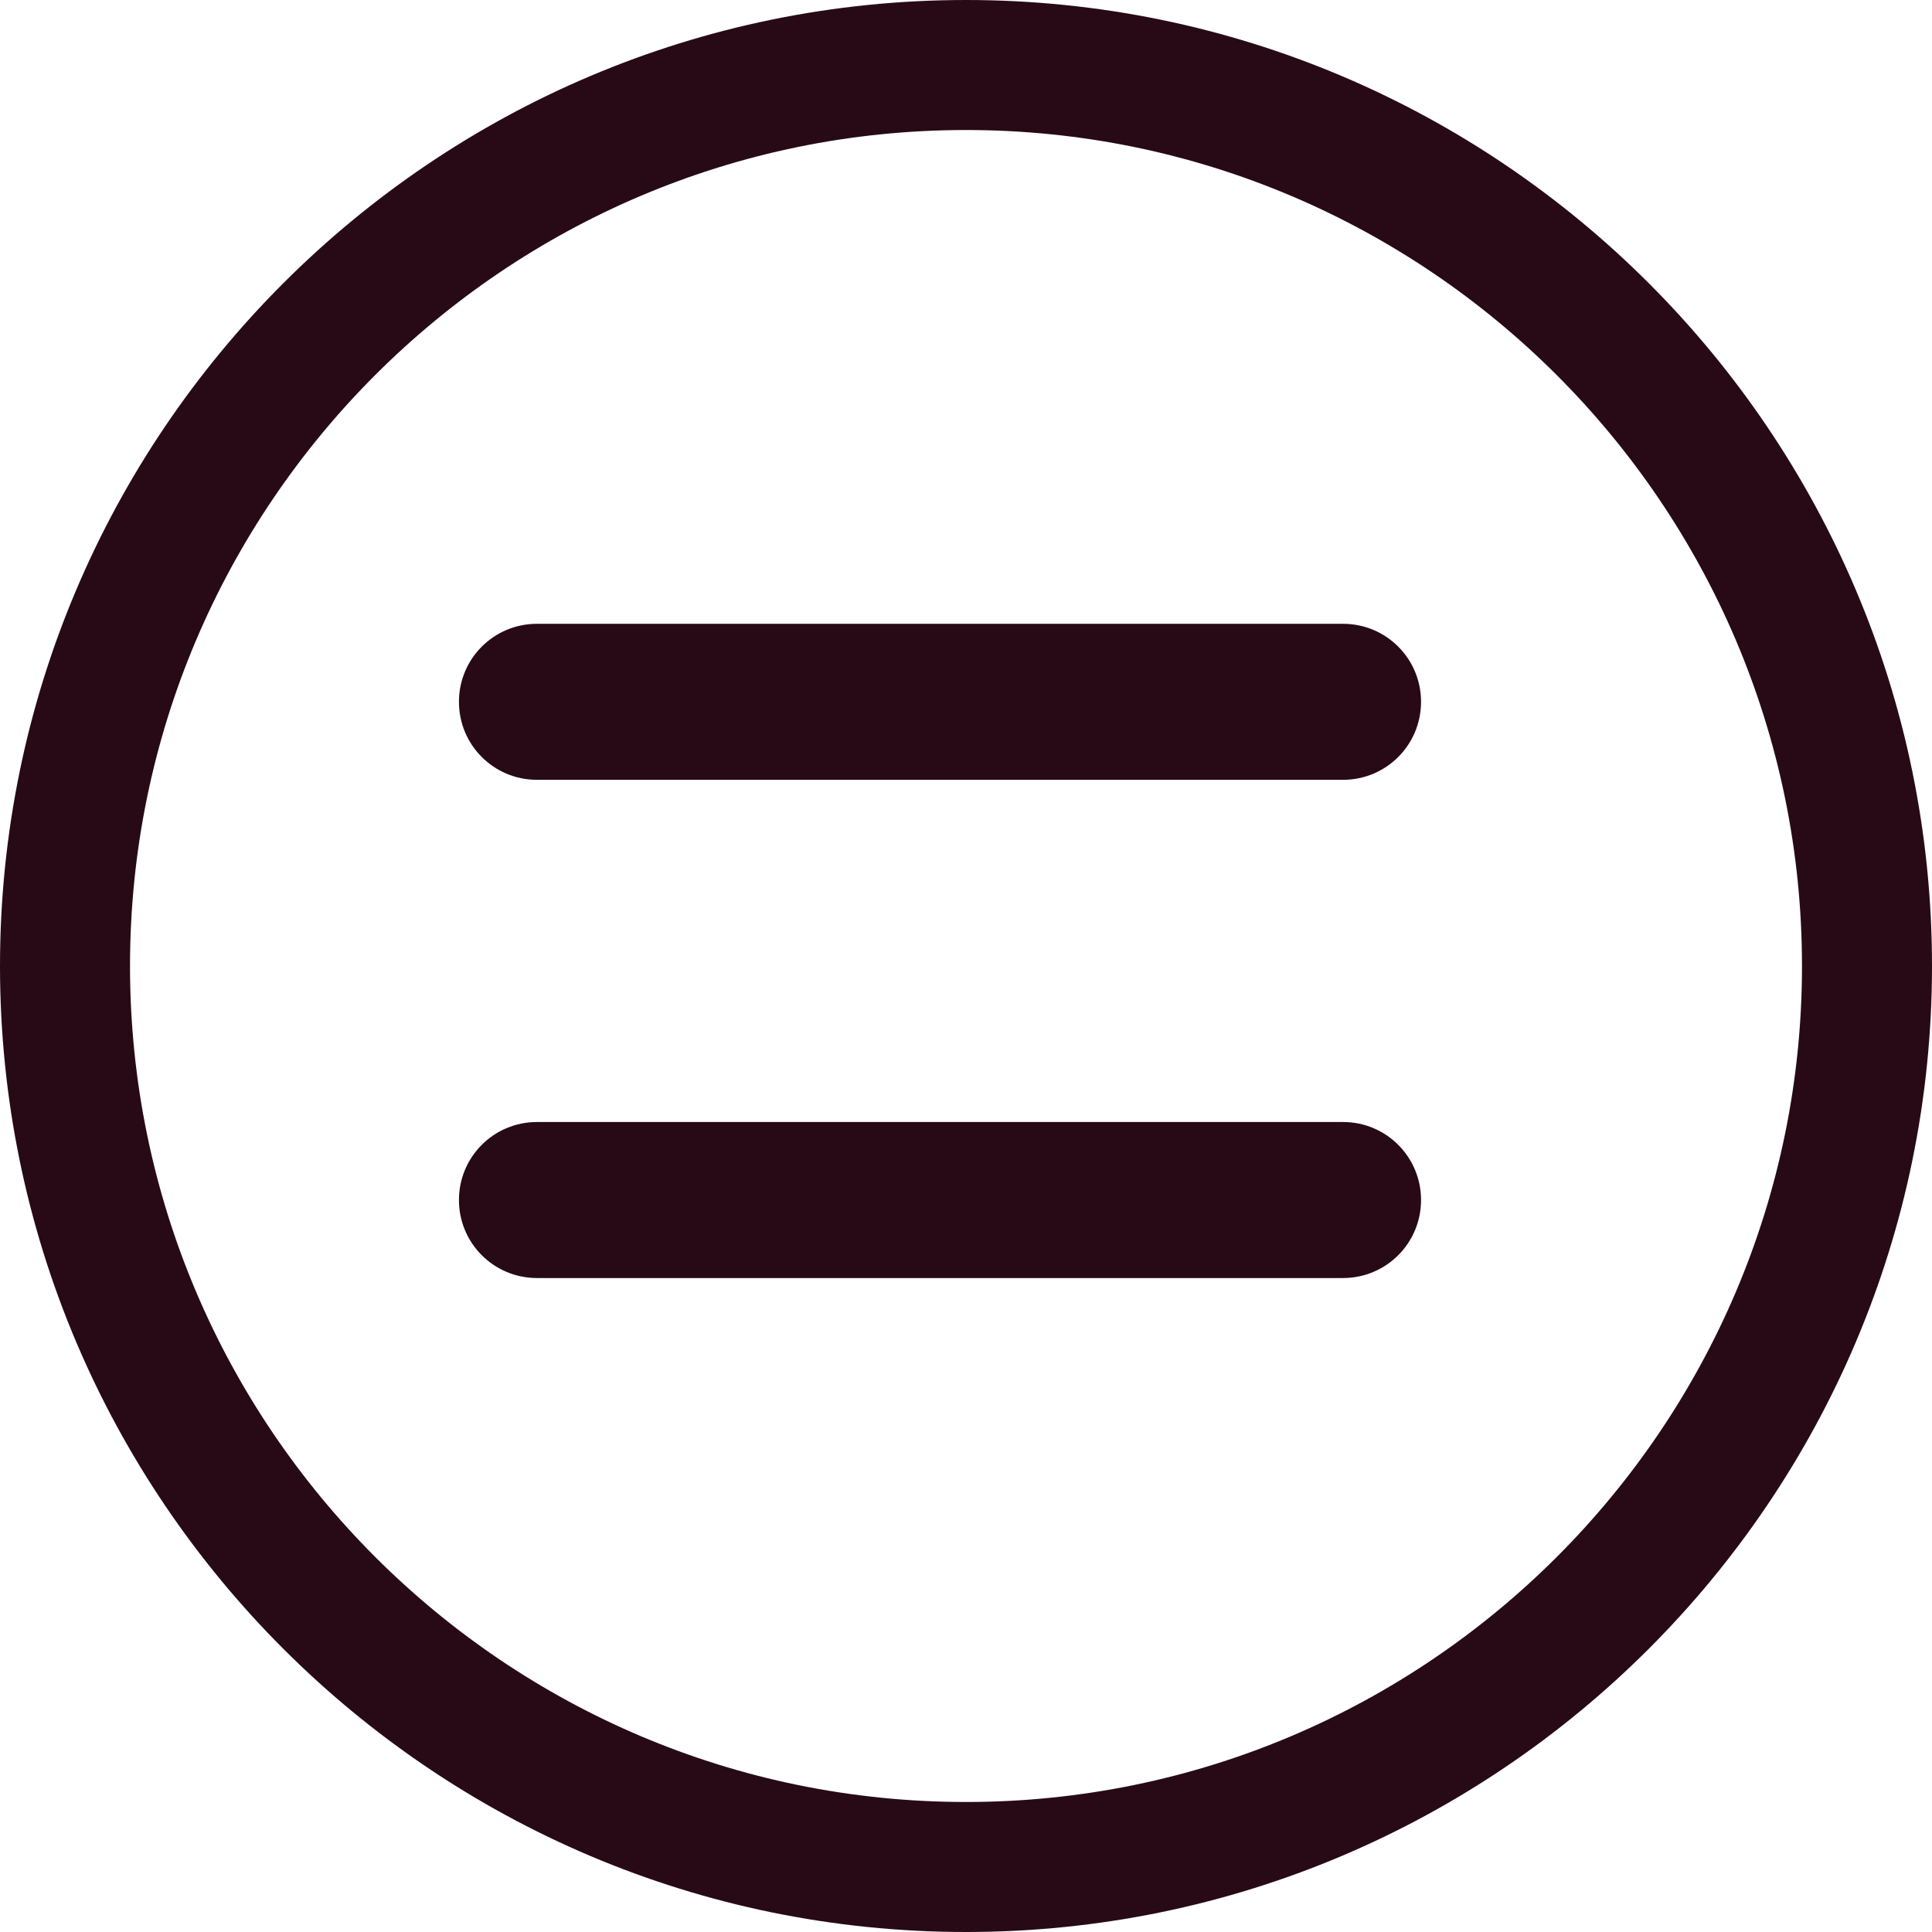
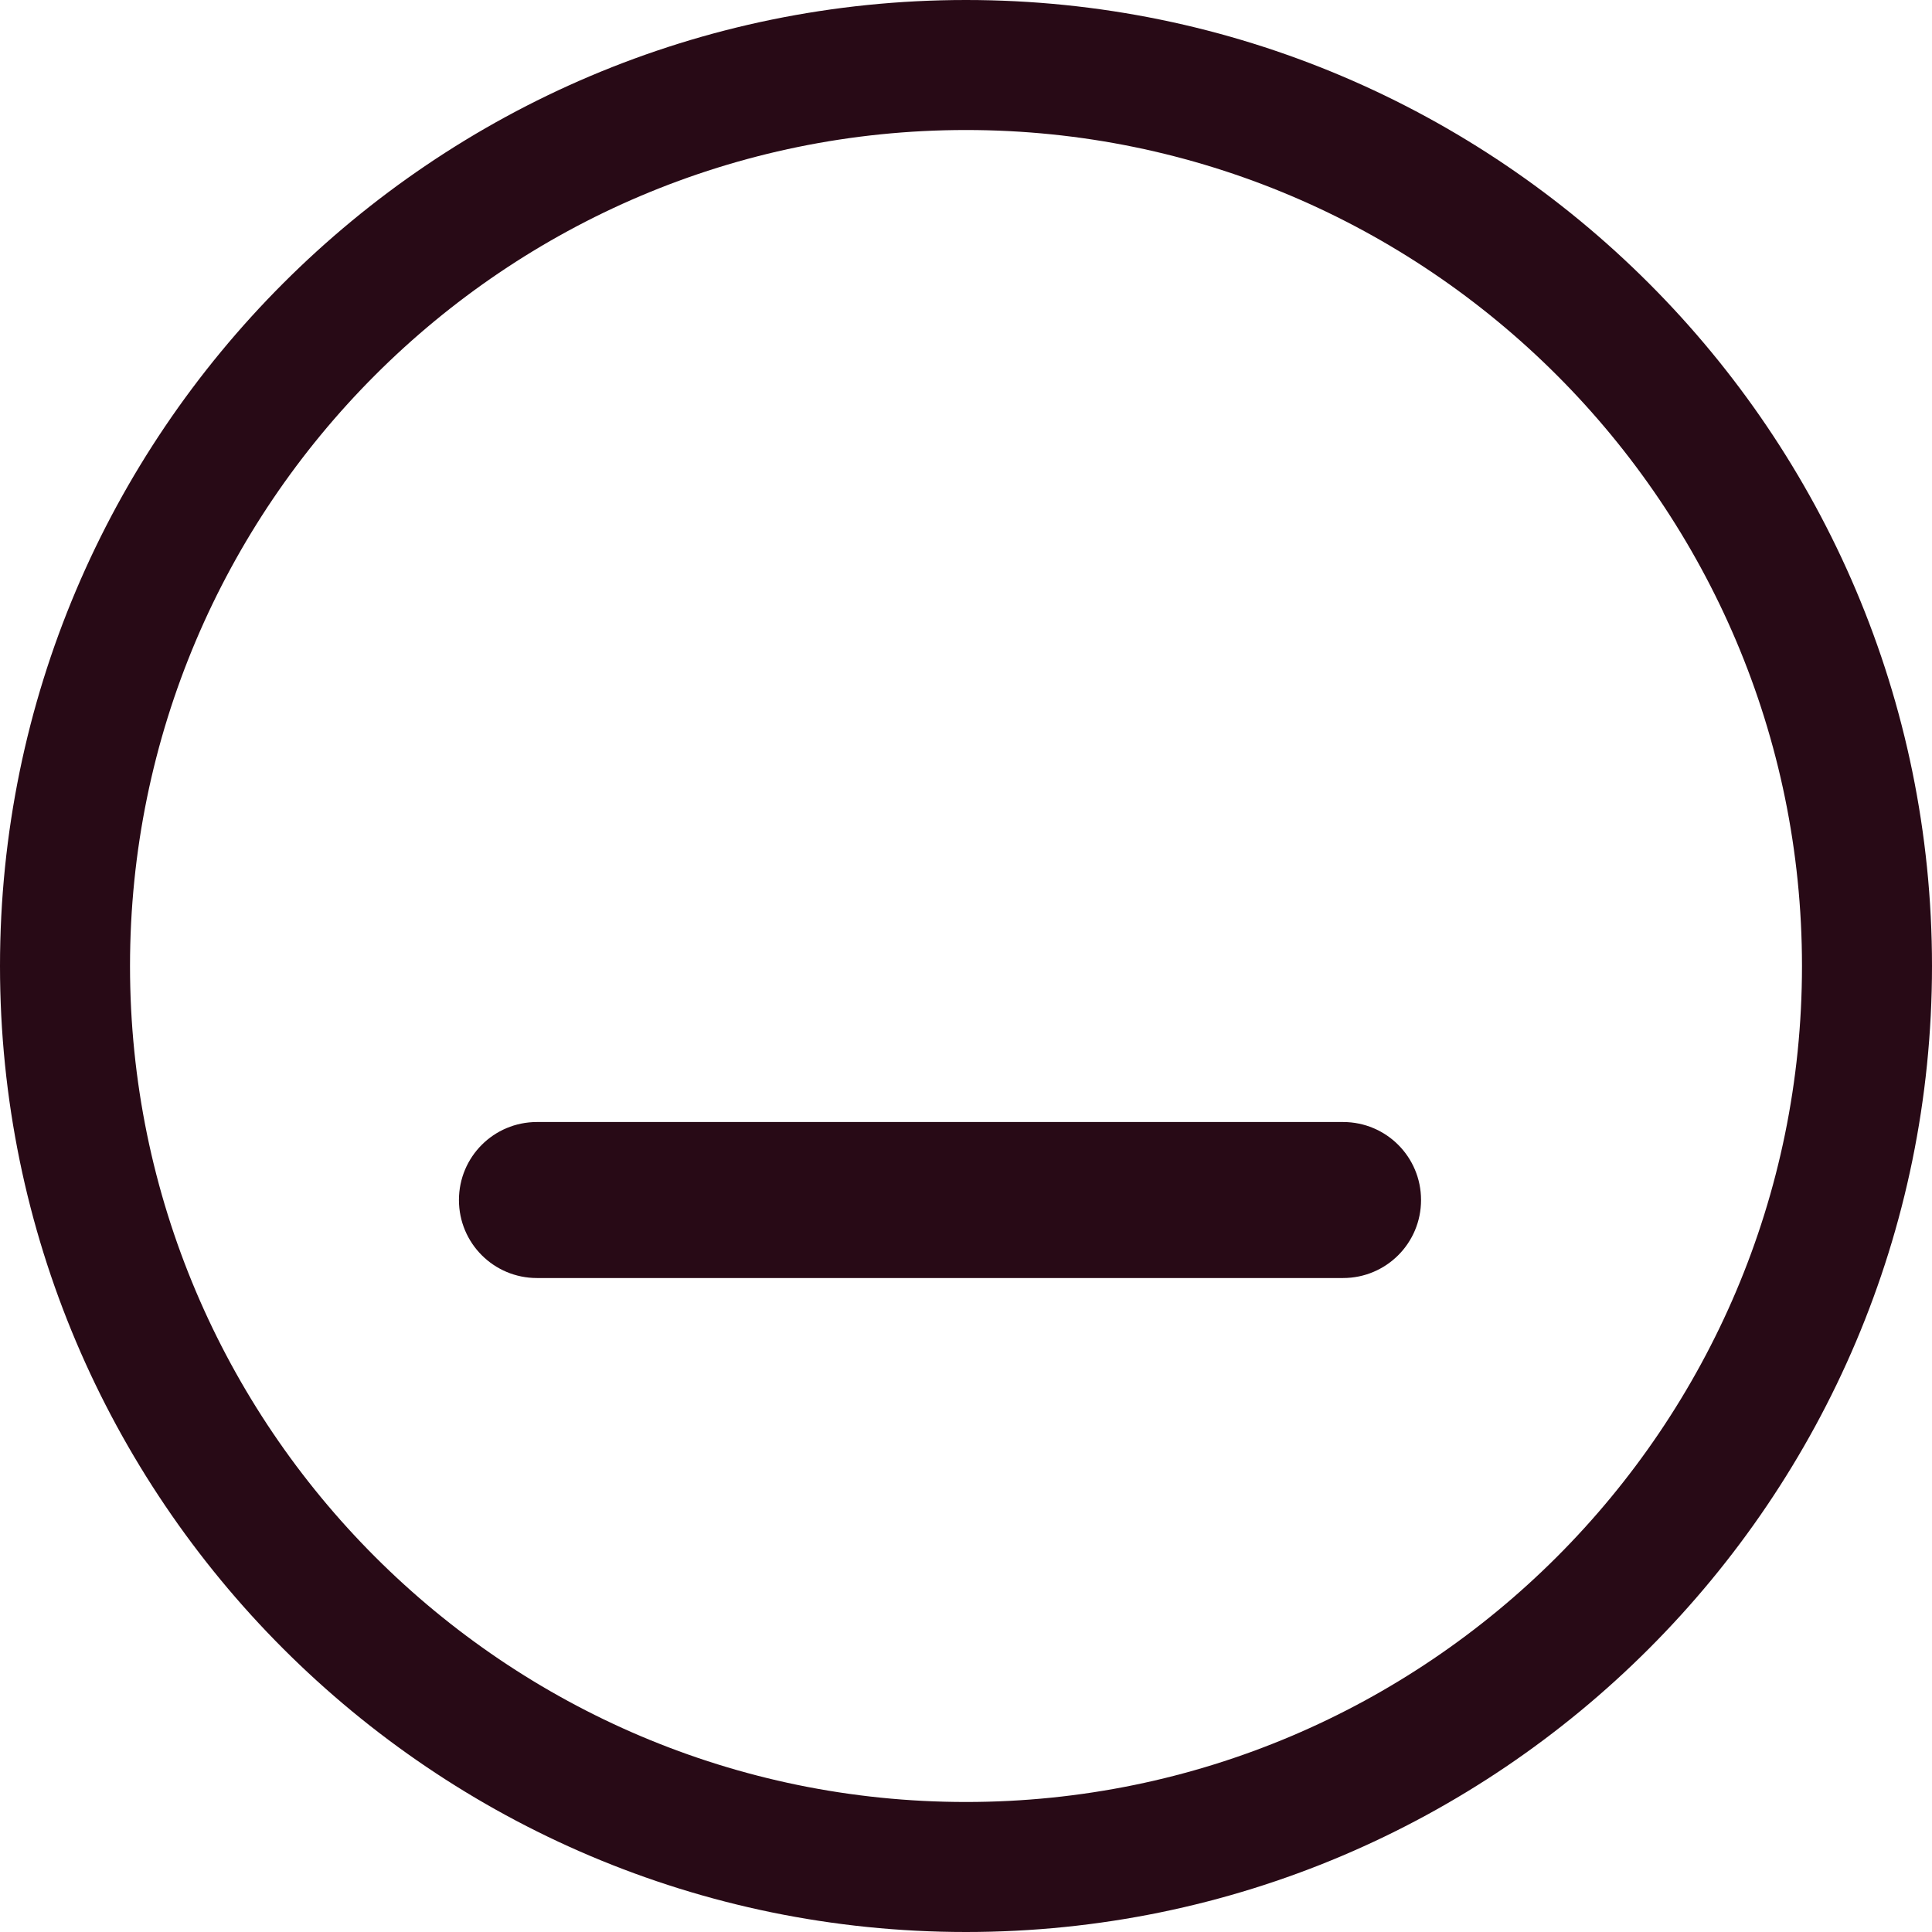
<svg xmlns="http://www.w3.org/2000/svg" id="Warstwa_1" data-name="Warstwa 1" version="1.1" viewBox="0 0 74.3 74.3">
  <defs>
    <style>
      .cls-1 {
        fill: #280a16;
        stroke-width: 0px;
      }
    </style>
  </defs>
-   <path class="cls-1" d="M51.65,29.99h-31c-1.66,0-3-1.34-3-3s1.34-3,3-3h31c1.66,0,3,1.34,3,3s-1.34,3-3,3" />
  <path class="cls-1" d="M51.65,49.15h-31c-1.66,0-3-1.34-3-3s1.34-3,3-3h31c1.66,0,3,1.34,3,3s-1.34,3-3,3" />
  <path class="cls-1" d="M37.15,74.3C16.66,74.3,0,57.63,0,37.15S16.66,0,37.15,0s37.15,16.66,37.15,37.15-16.66,37.15-37.15,37.15M37.15,5C19.42,5,5,19.42,5,37.15s14.42,32.15,32.15,32.15,32.15-14.42,32.15-32.15S54.87,5,37.15,5" />
</svg>